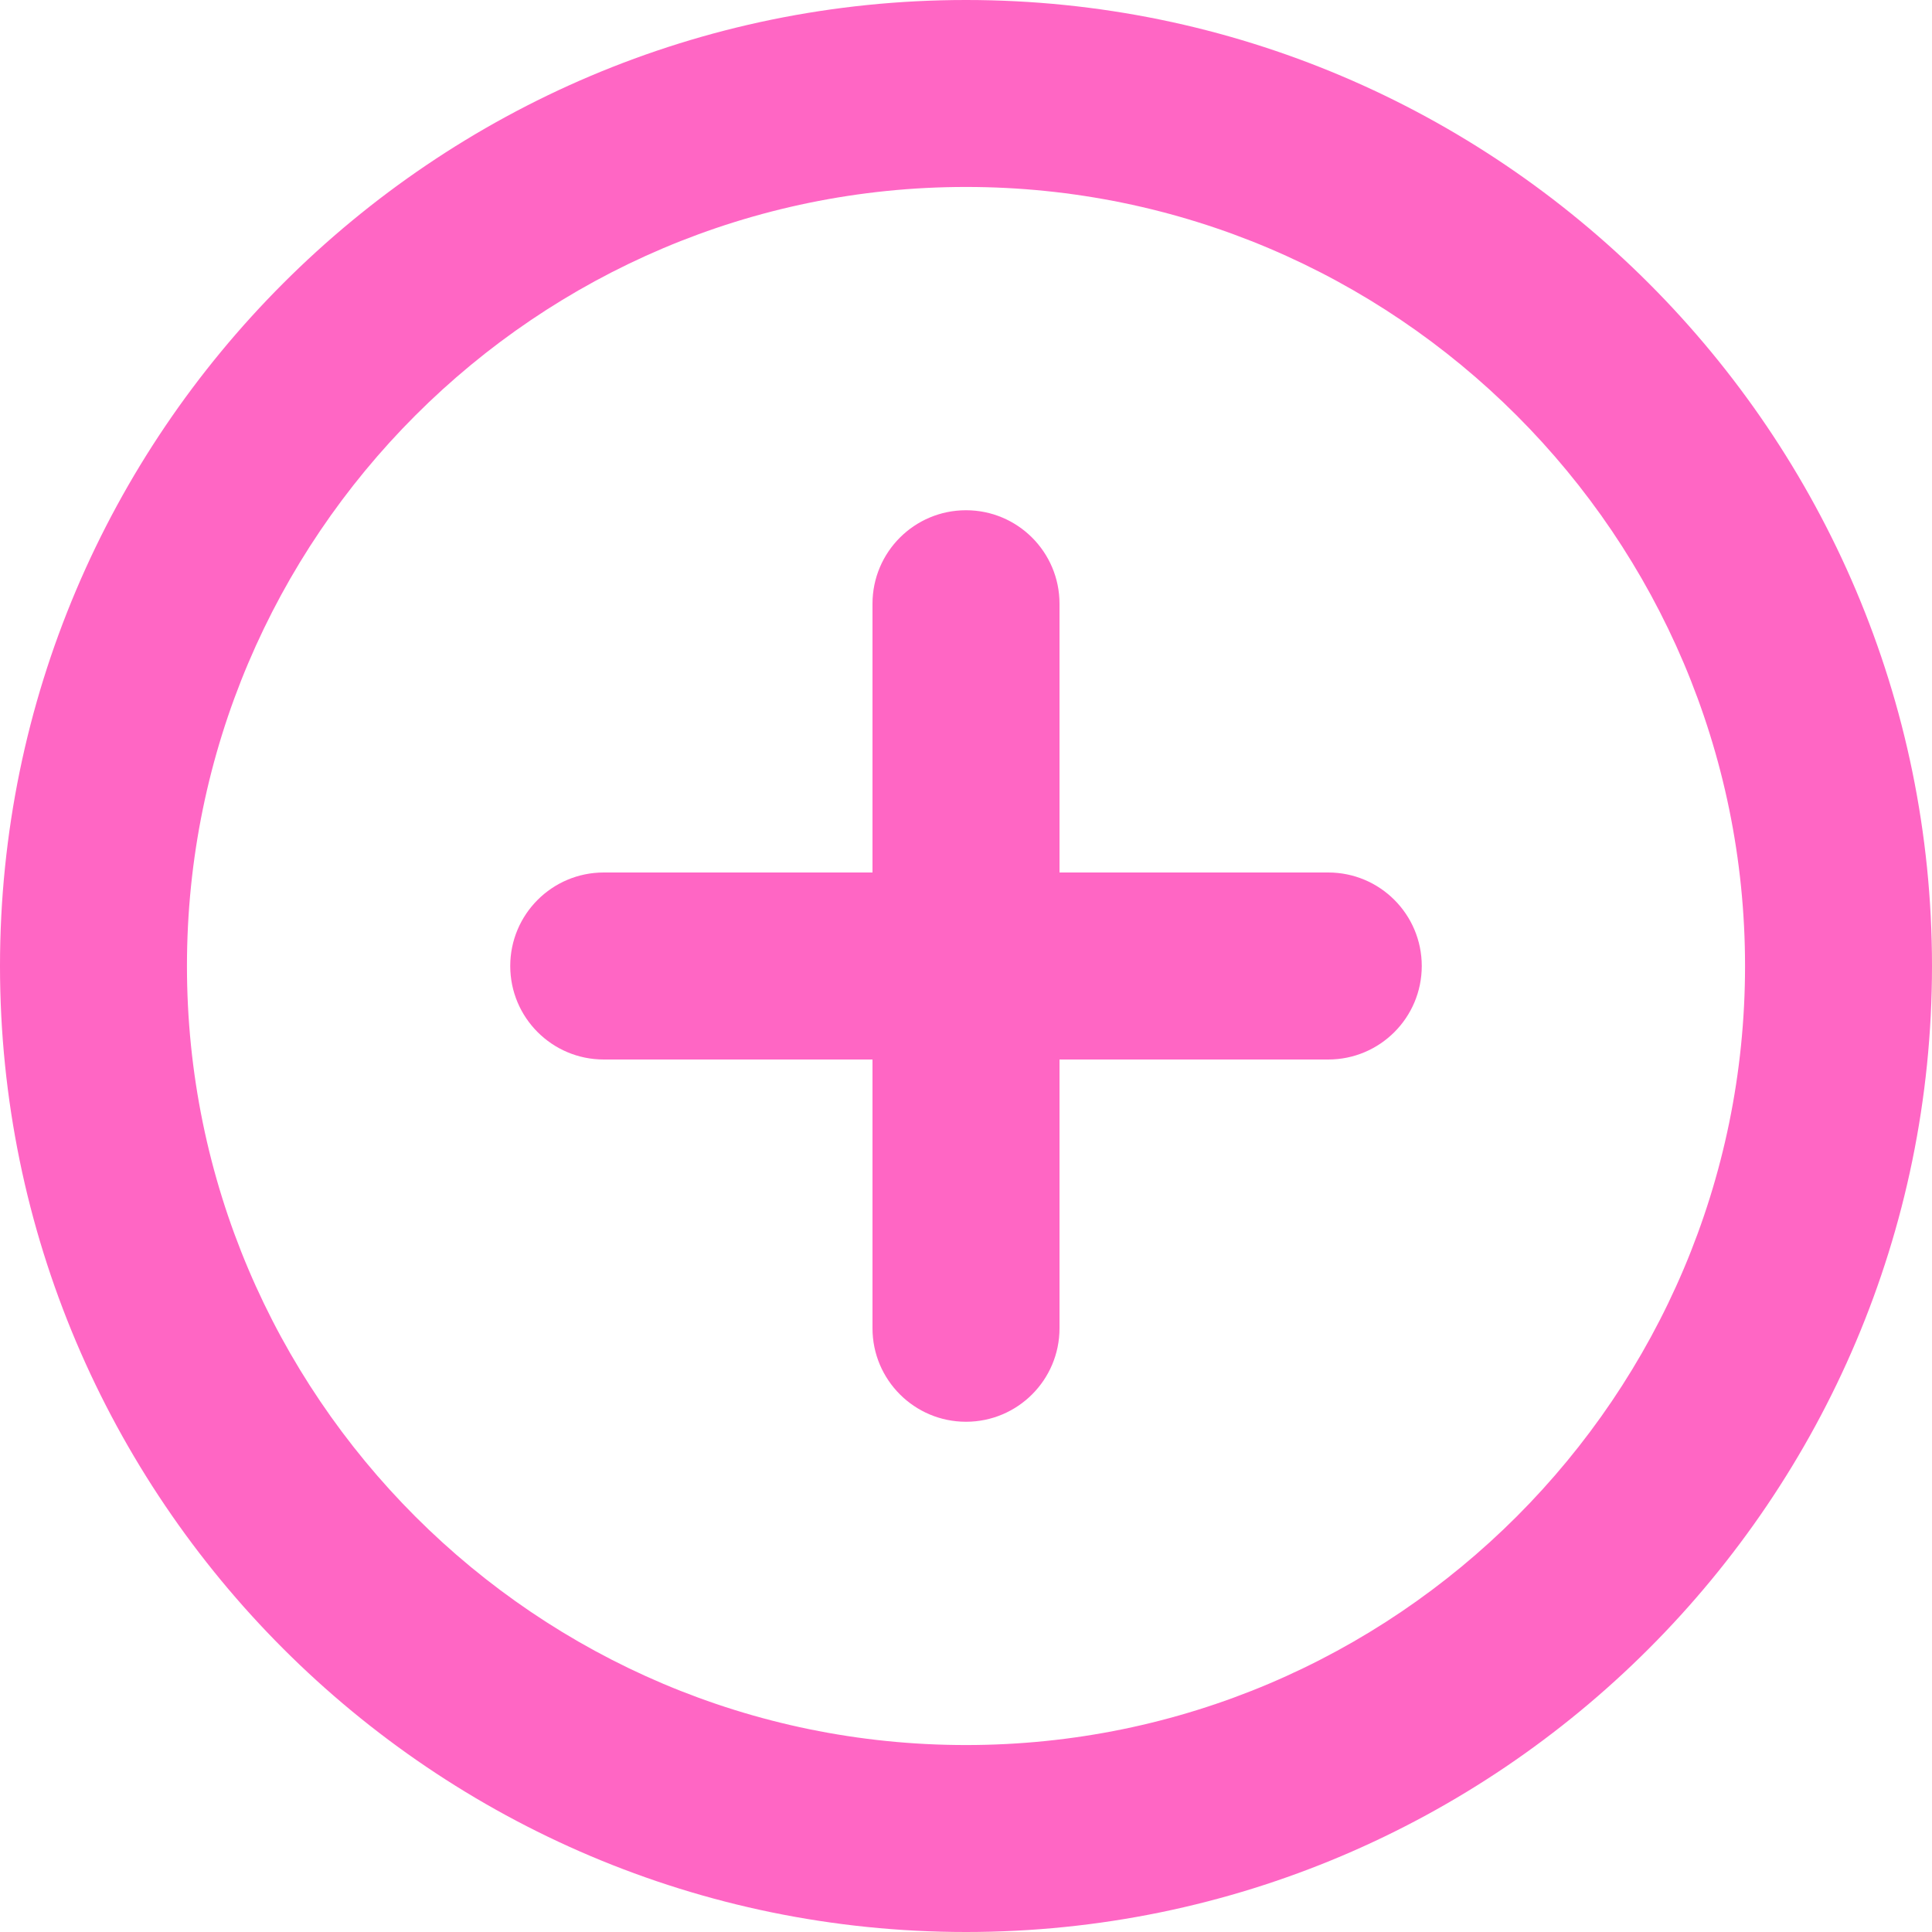
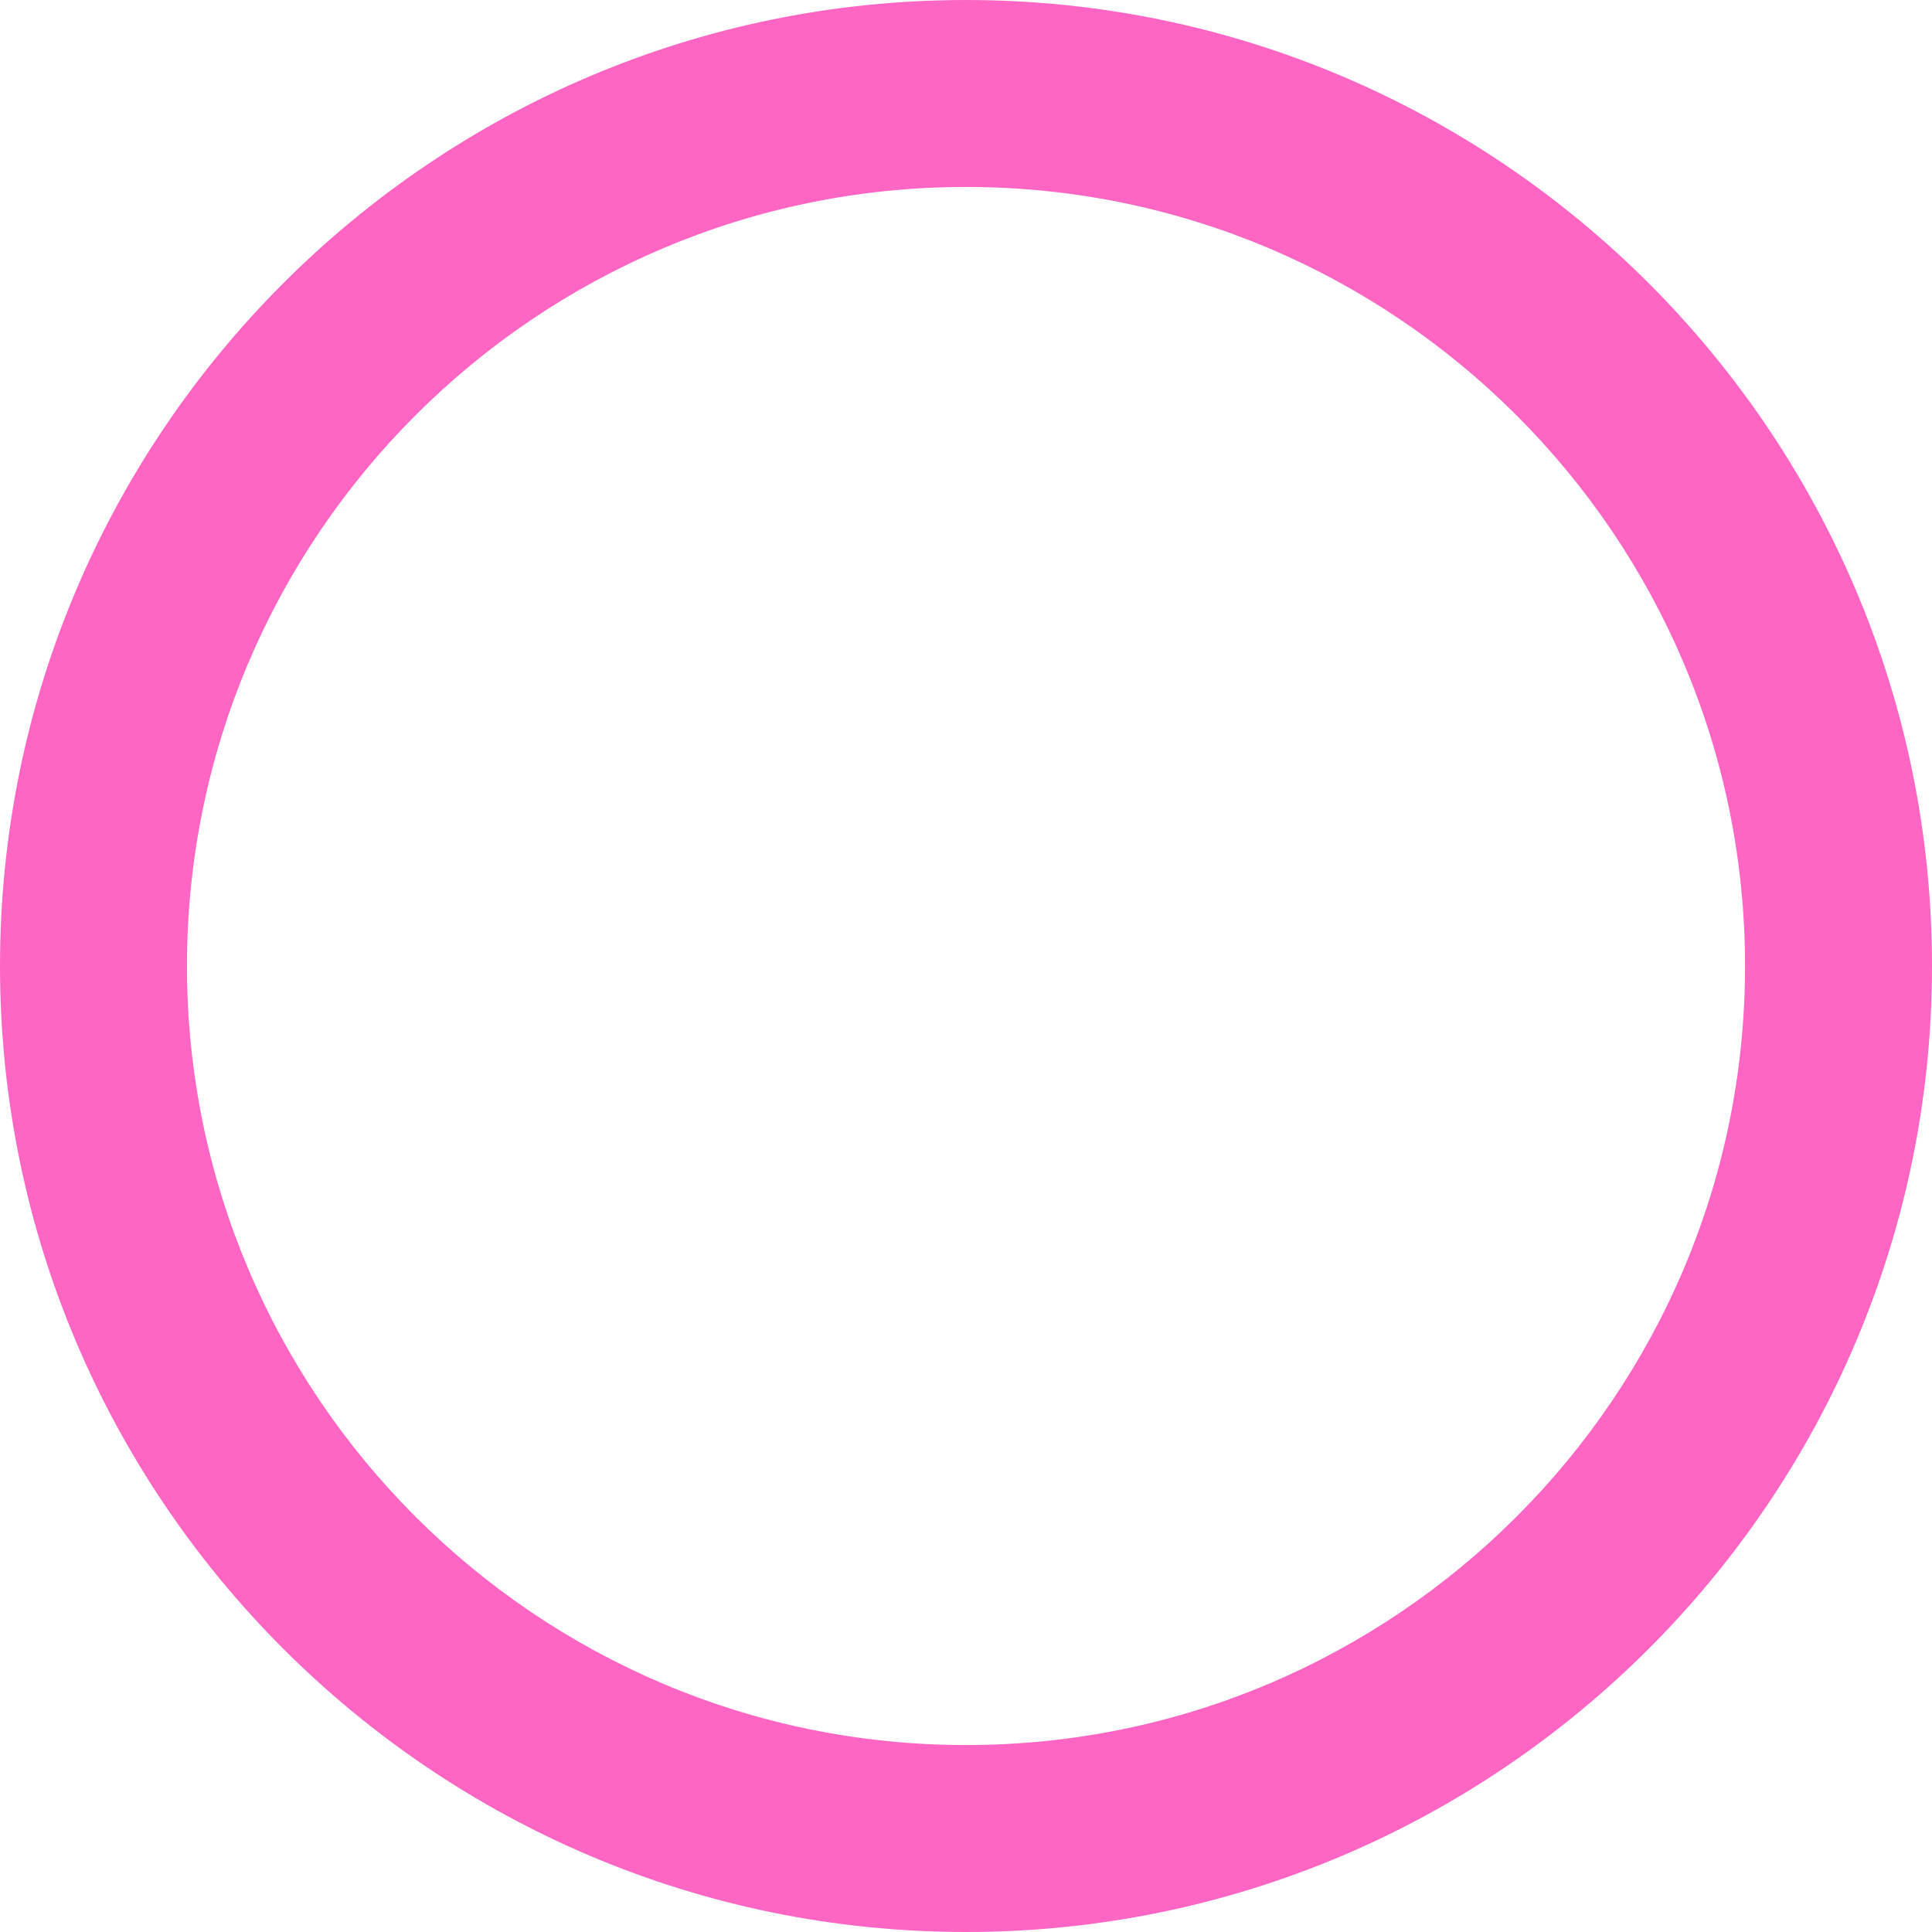
<svg xmlns="http://www.w3.org/2000/svg" fill="#ff66c4" height="30" preserveAspectRatio="xMidYMid meet" version="1" viewBox="1.0 1.0 30.0 30.0" width="30" zoomAndPan="magnify">
  <g id="change1_1">
    <path d="M16,1C7.729,1,1,7.729,1,16s6.729,15,15,15s15-6.729,15-15S24.271,1,16,1z M16,28.097 C9.33,28.097,3.903,22.67,3.903,16S9.33,3.903,16,3.903S28.097,9.33,28.097,16 S22.67,28.097,16,28.097z" fill="inherit" />
-     <path d="M21.625,14.548h-4.173V10.375c0-0.802-0.65-1.452-1.452-1.452s-1.452,0.65-1.452,1.452v4.173 H10.375c-0.802,0-1.452,0.65-1.452,1.452s0.65,1.452,1.452,1.452h4.173V21.625 c0,0.801,0.65,1.452,1.452,1.452s1.452-0.65,1.452-1.452v-4.173H21.625 c0.802,0,1.452-0.65,1.452-1.452S22.427,14.548,21.625,14.548z" fill="inherit" />
  </g>
</svg>